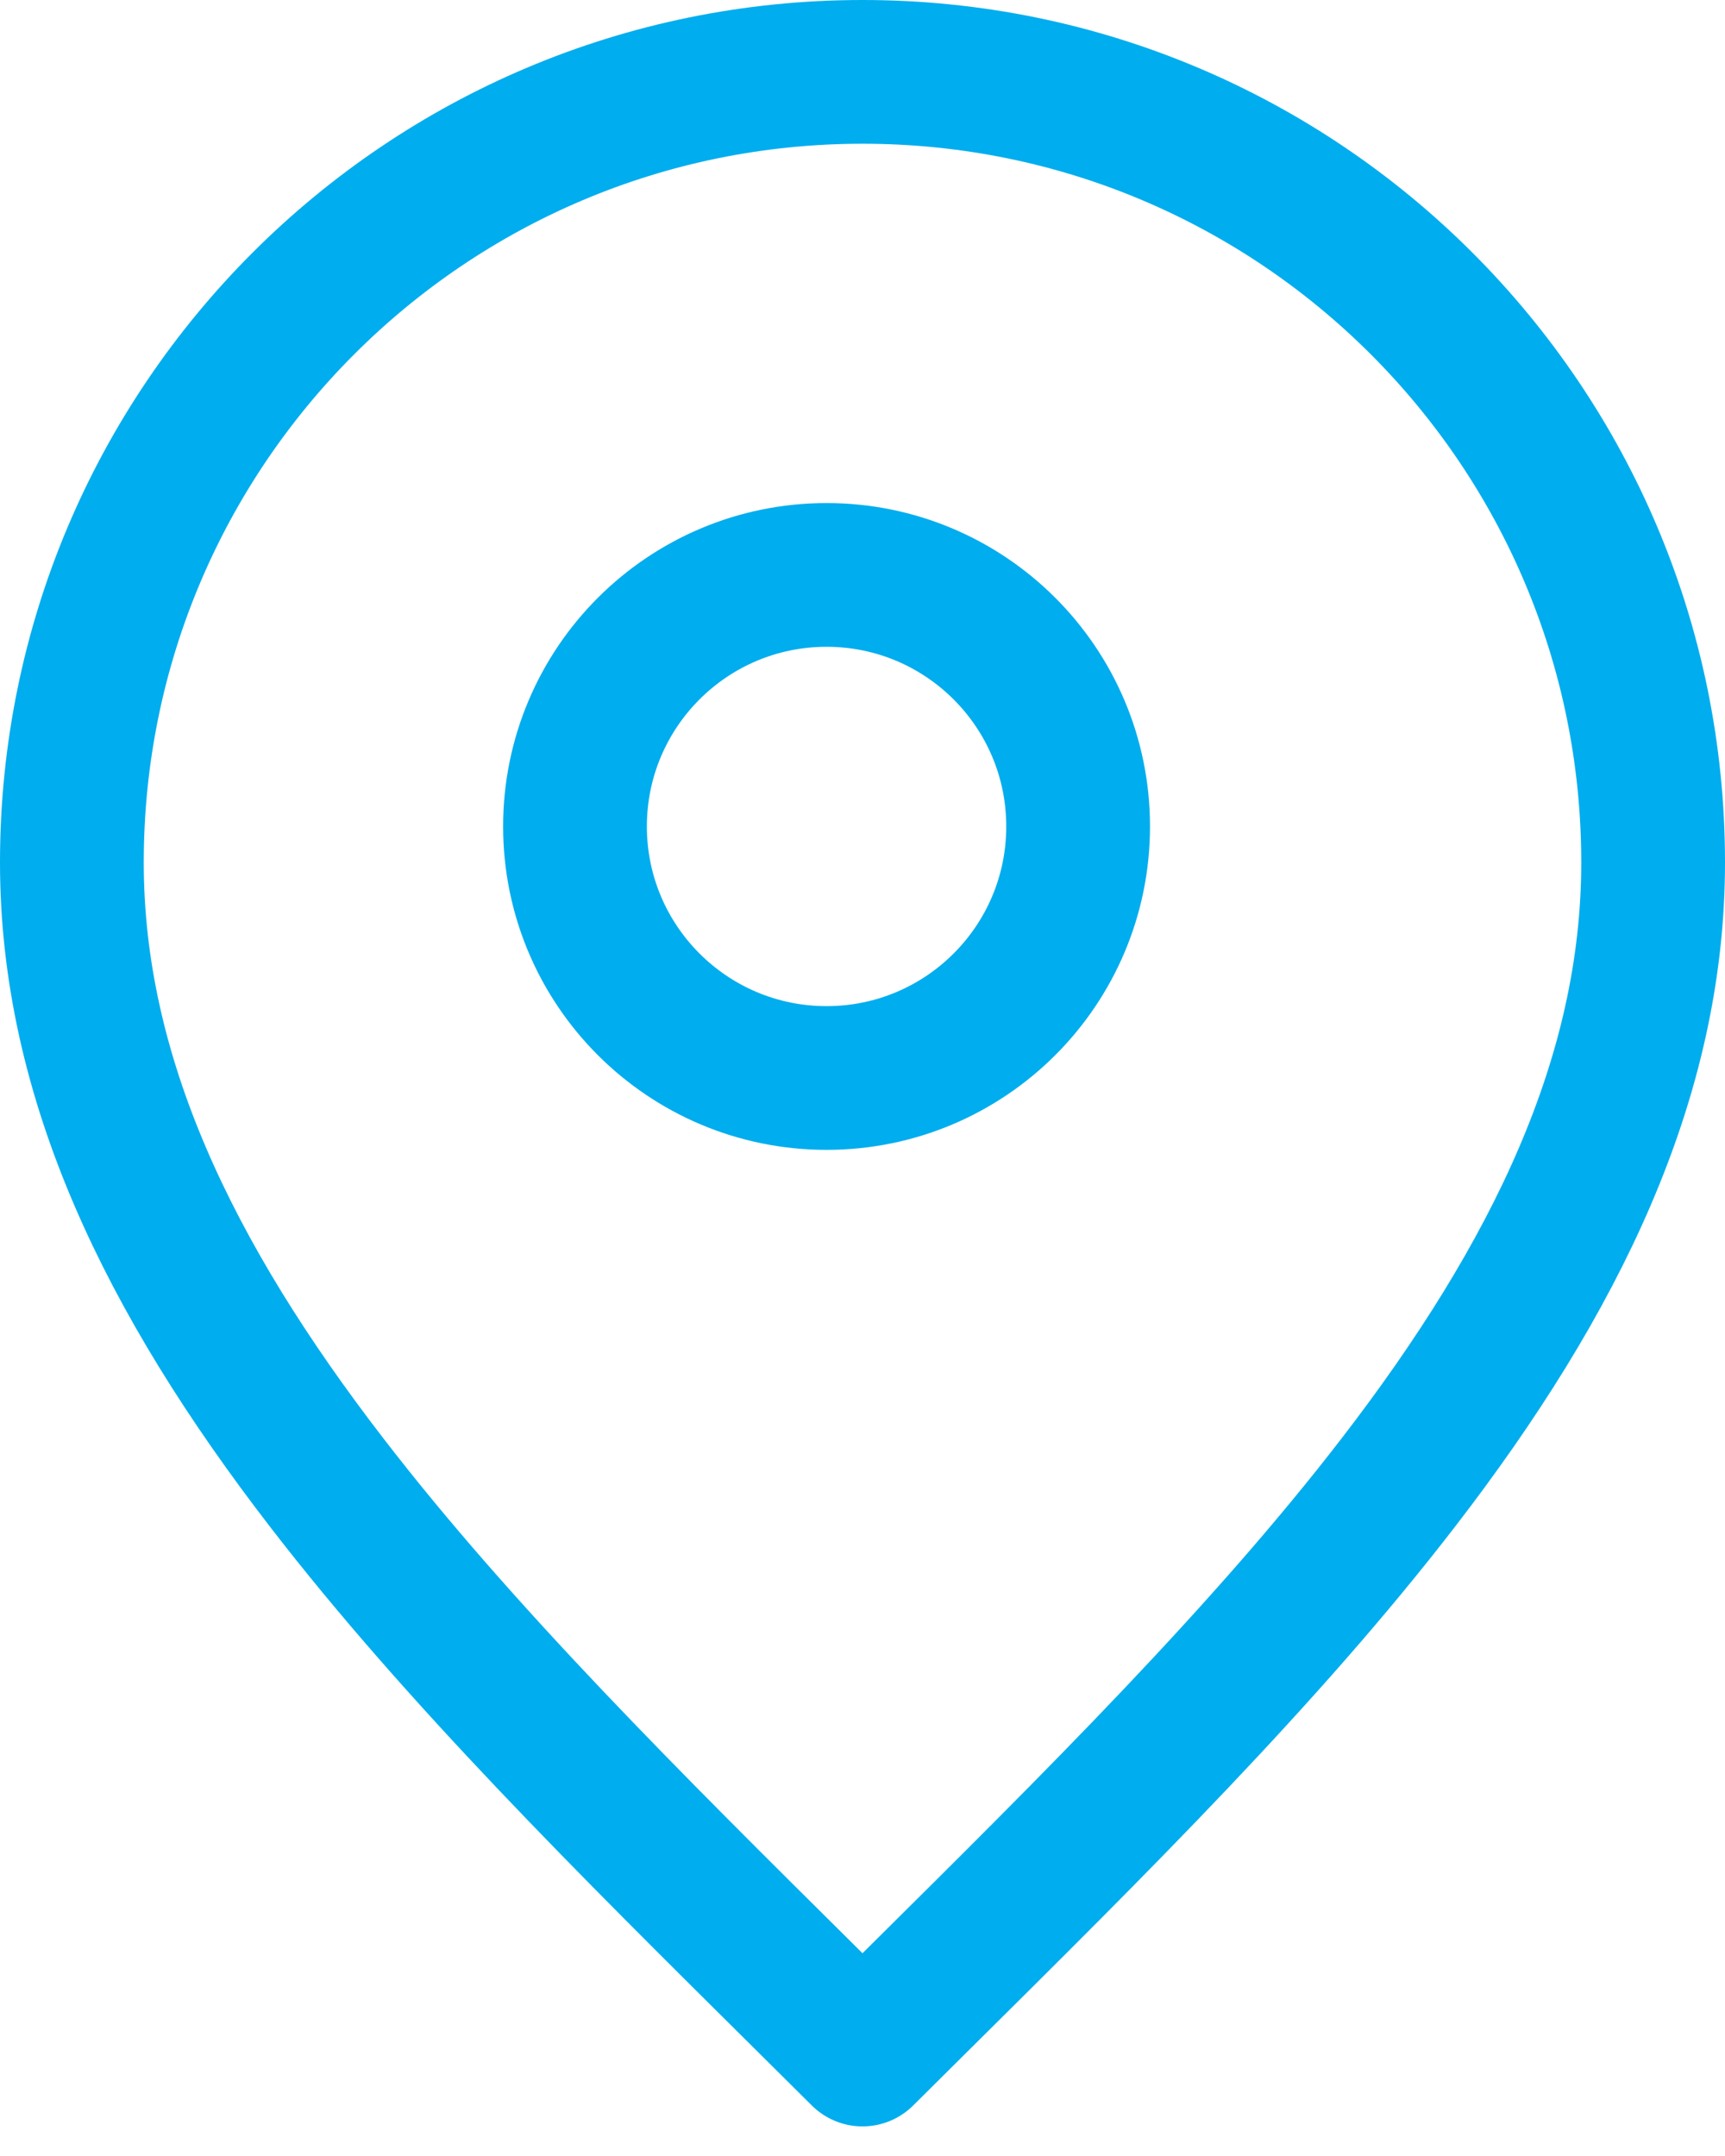
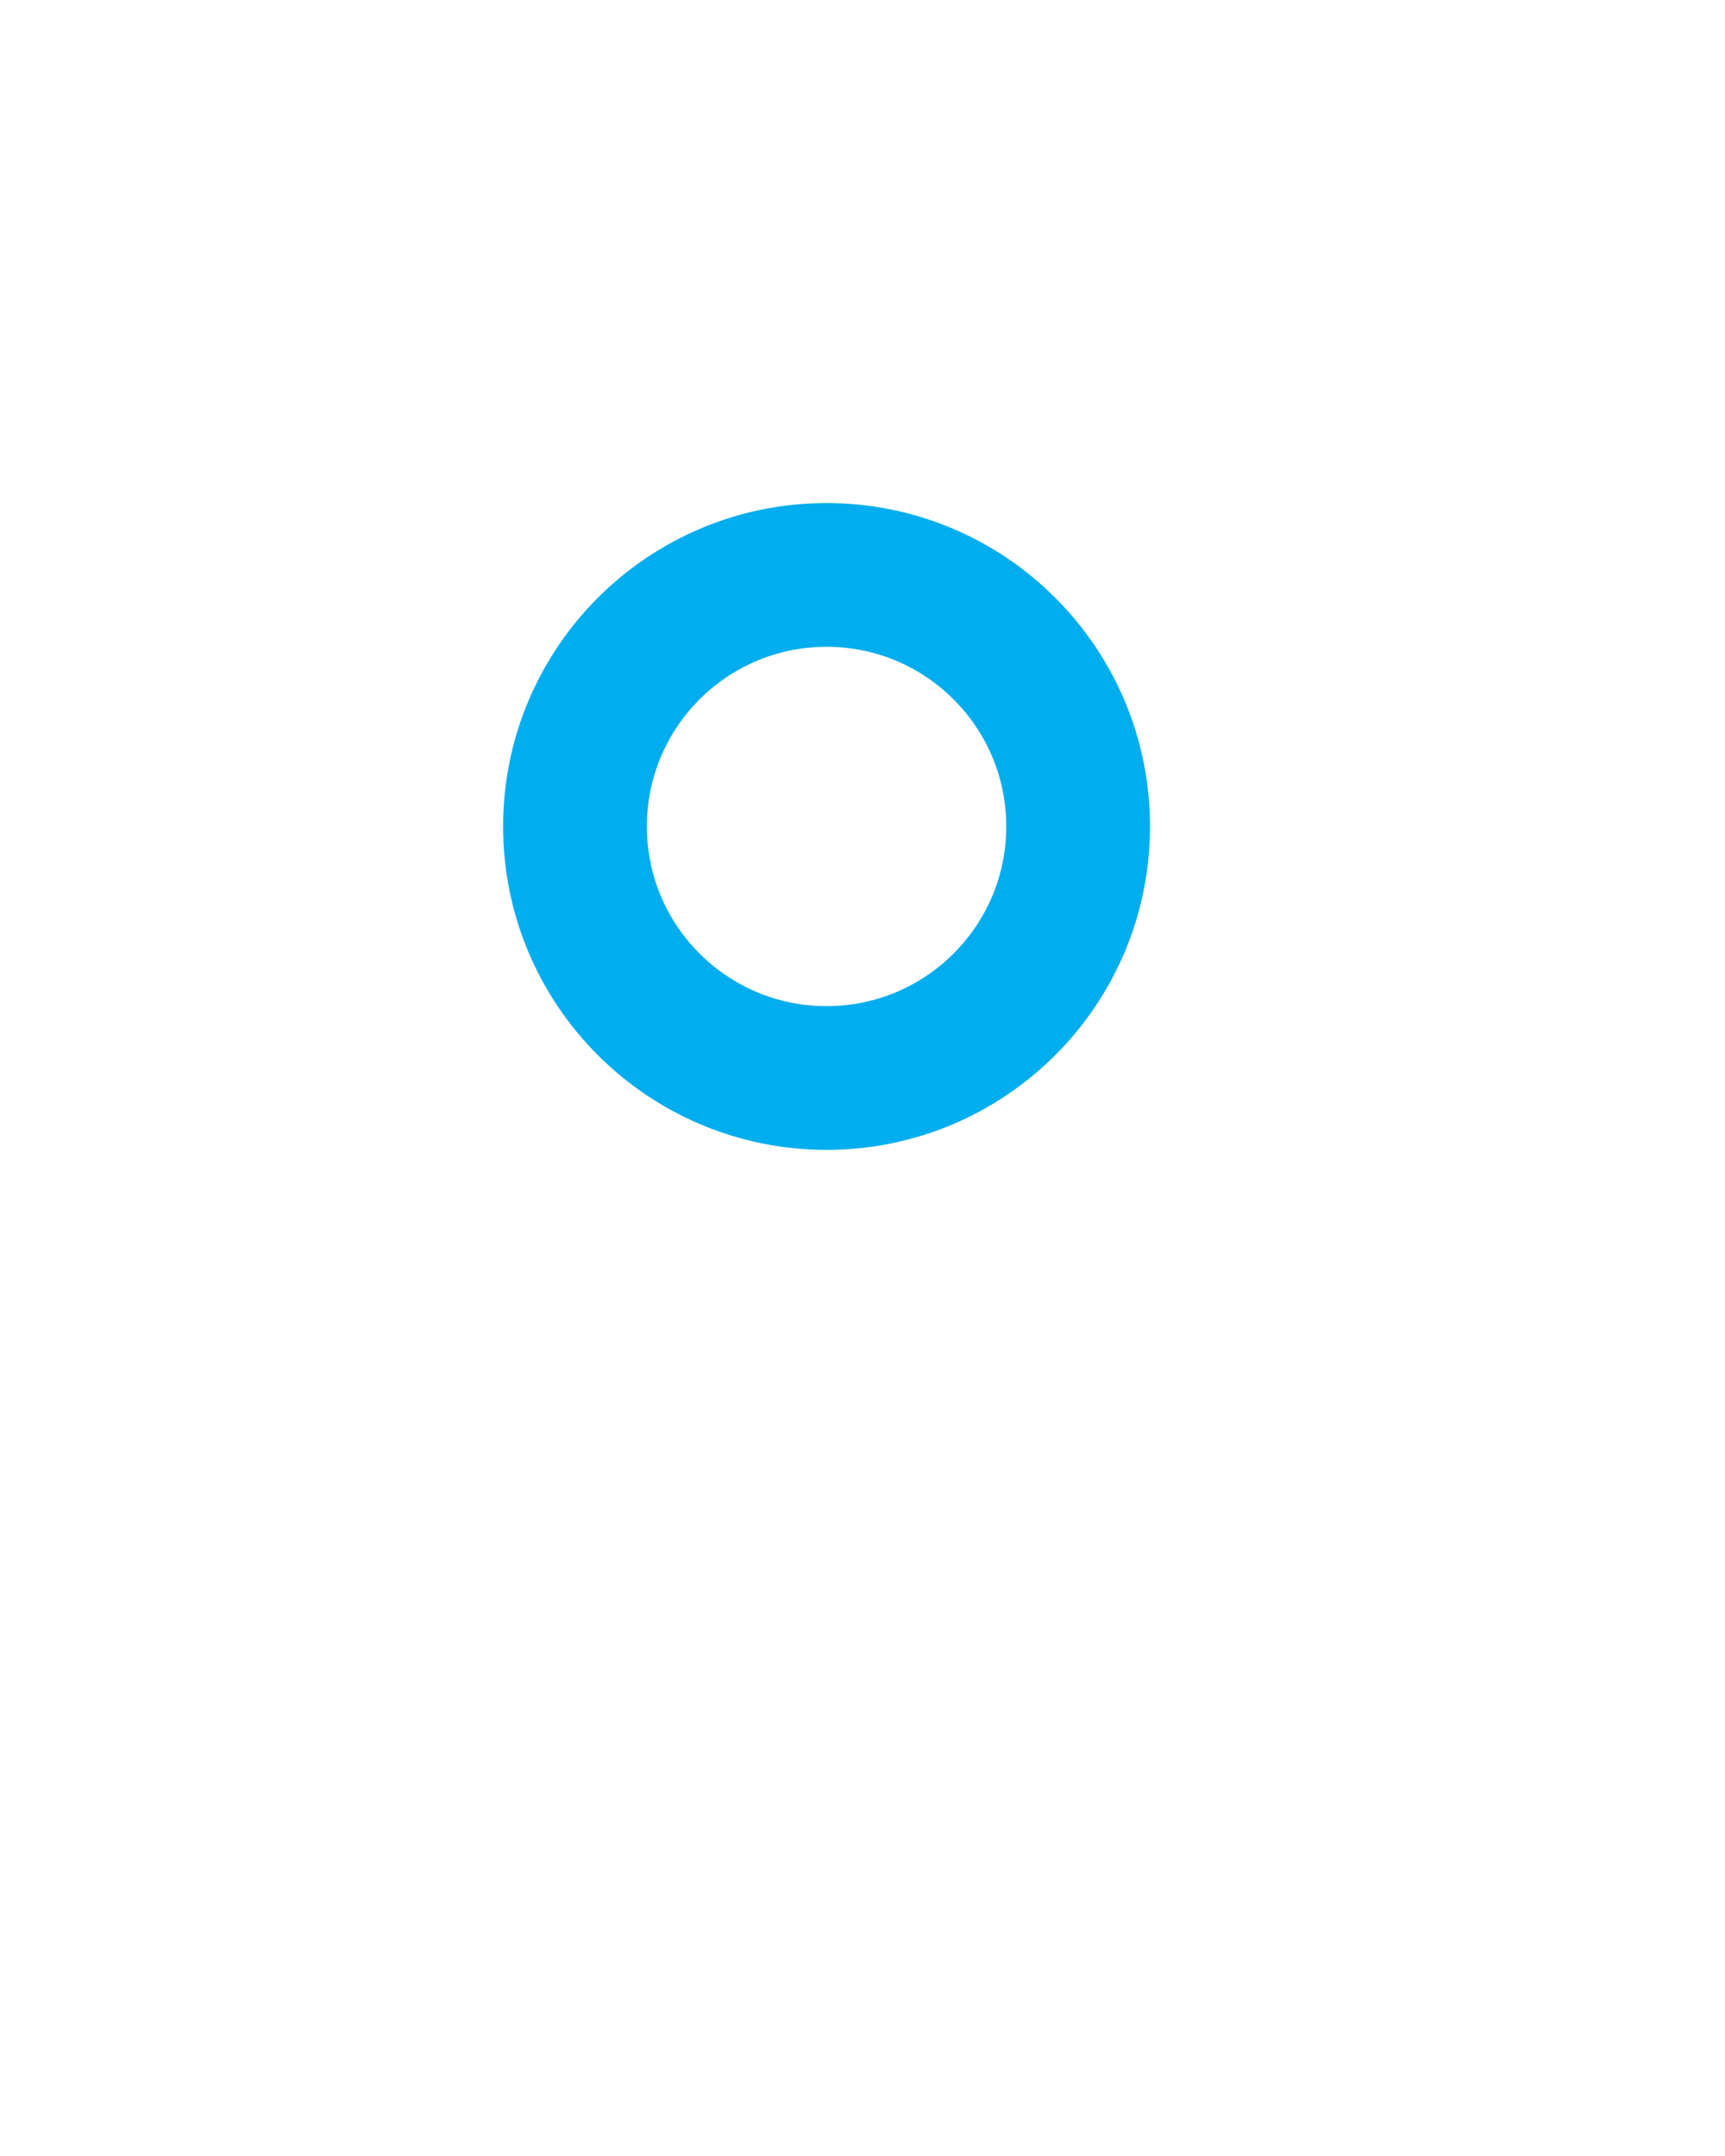
<svg xmlns="http://www.w3.org/2000/svg" width="24" height="30" viewBox="0 0 24 30" fill="none">
-   <path d="M23 12C23 14.997 21.647 17.783 19.458 20.625C17.613 23.021 15.251 25.363 12.747 27.846C12.5 28.092 12.25 28.339 12 28.588C11.75 28.339 11.5 28.092 11.253 27.846C8.749 25.363 6.387 23.021 4.542 20.625C2.353 17.783 1 14.997 1 12C1 5.925 5.925 1 12 1C18.075 1 23 5.925 23 12Z" stroke="#00ADEE" stroke-width="2" stroke-linecap="round" stroke-linejoin="round" />
  <path d="M15 11.5C15 13.433 13.433 15 11.5 15C9.567 15 8 13.433 8 11.5C8 9.567 9.567 8 11.5 8C13.433 8 15 9.567 15 11.5Z" stroke="#00ADEE" stroke-width="2" stroke-linecap="round" stroke-linejoin="round" />
</svg>